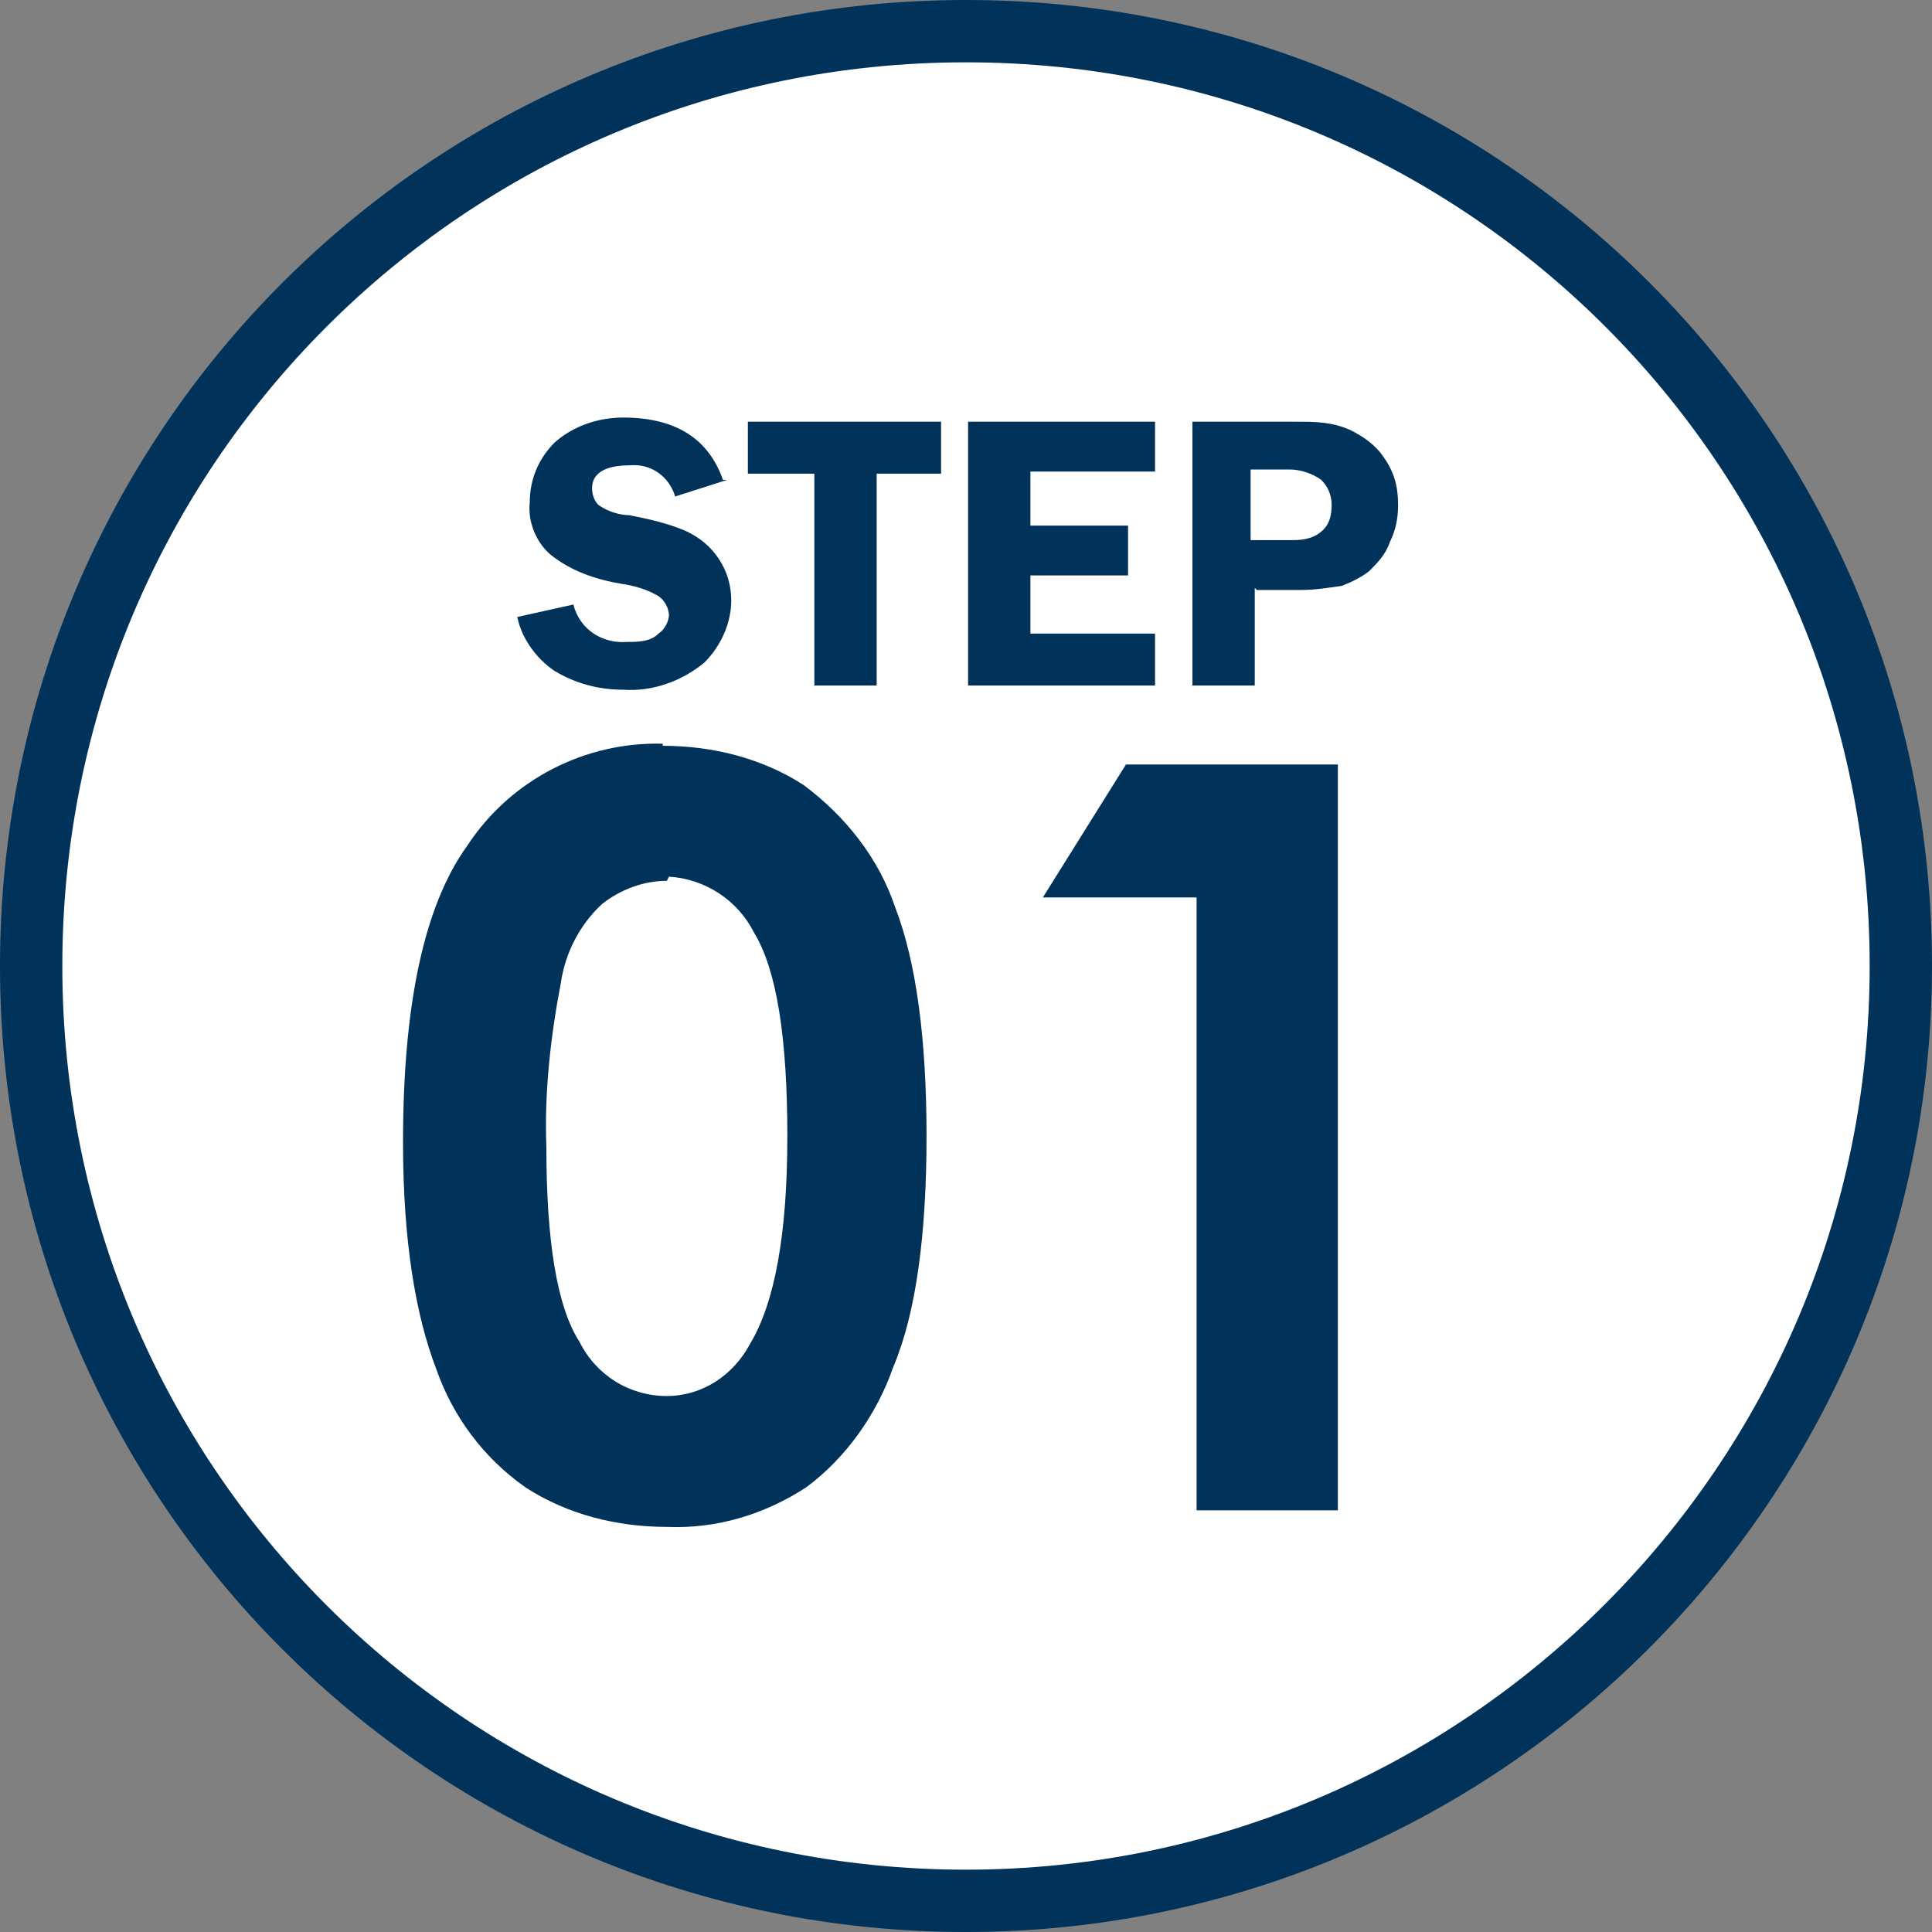
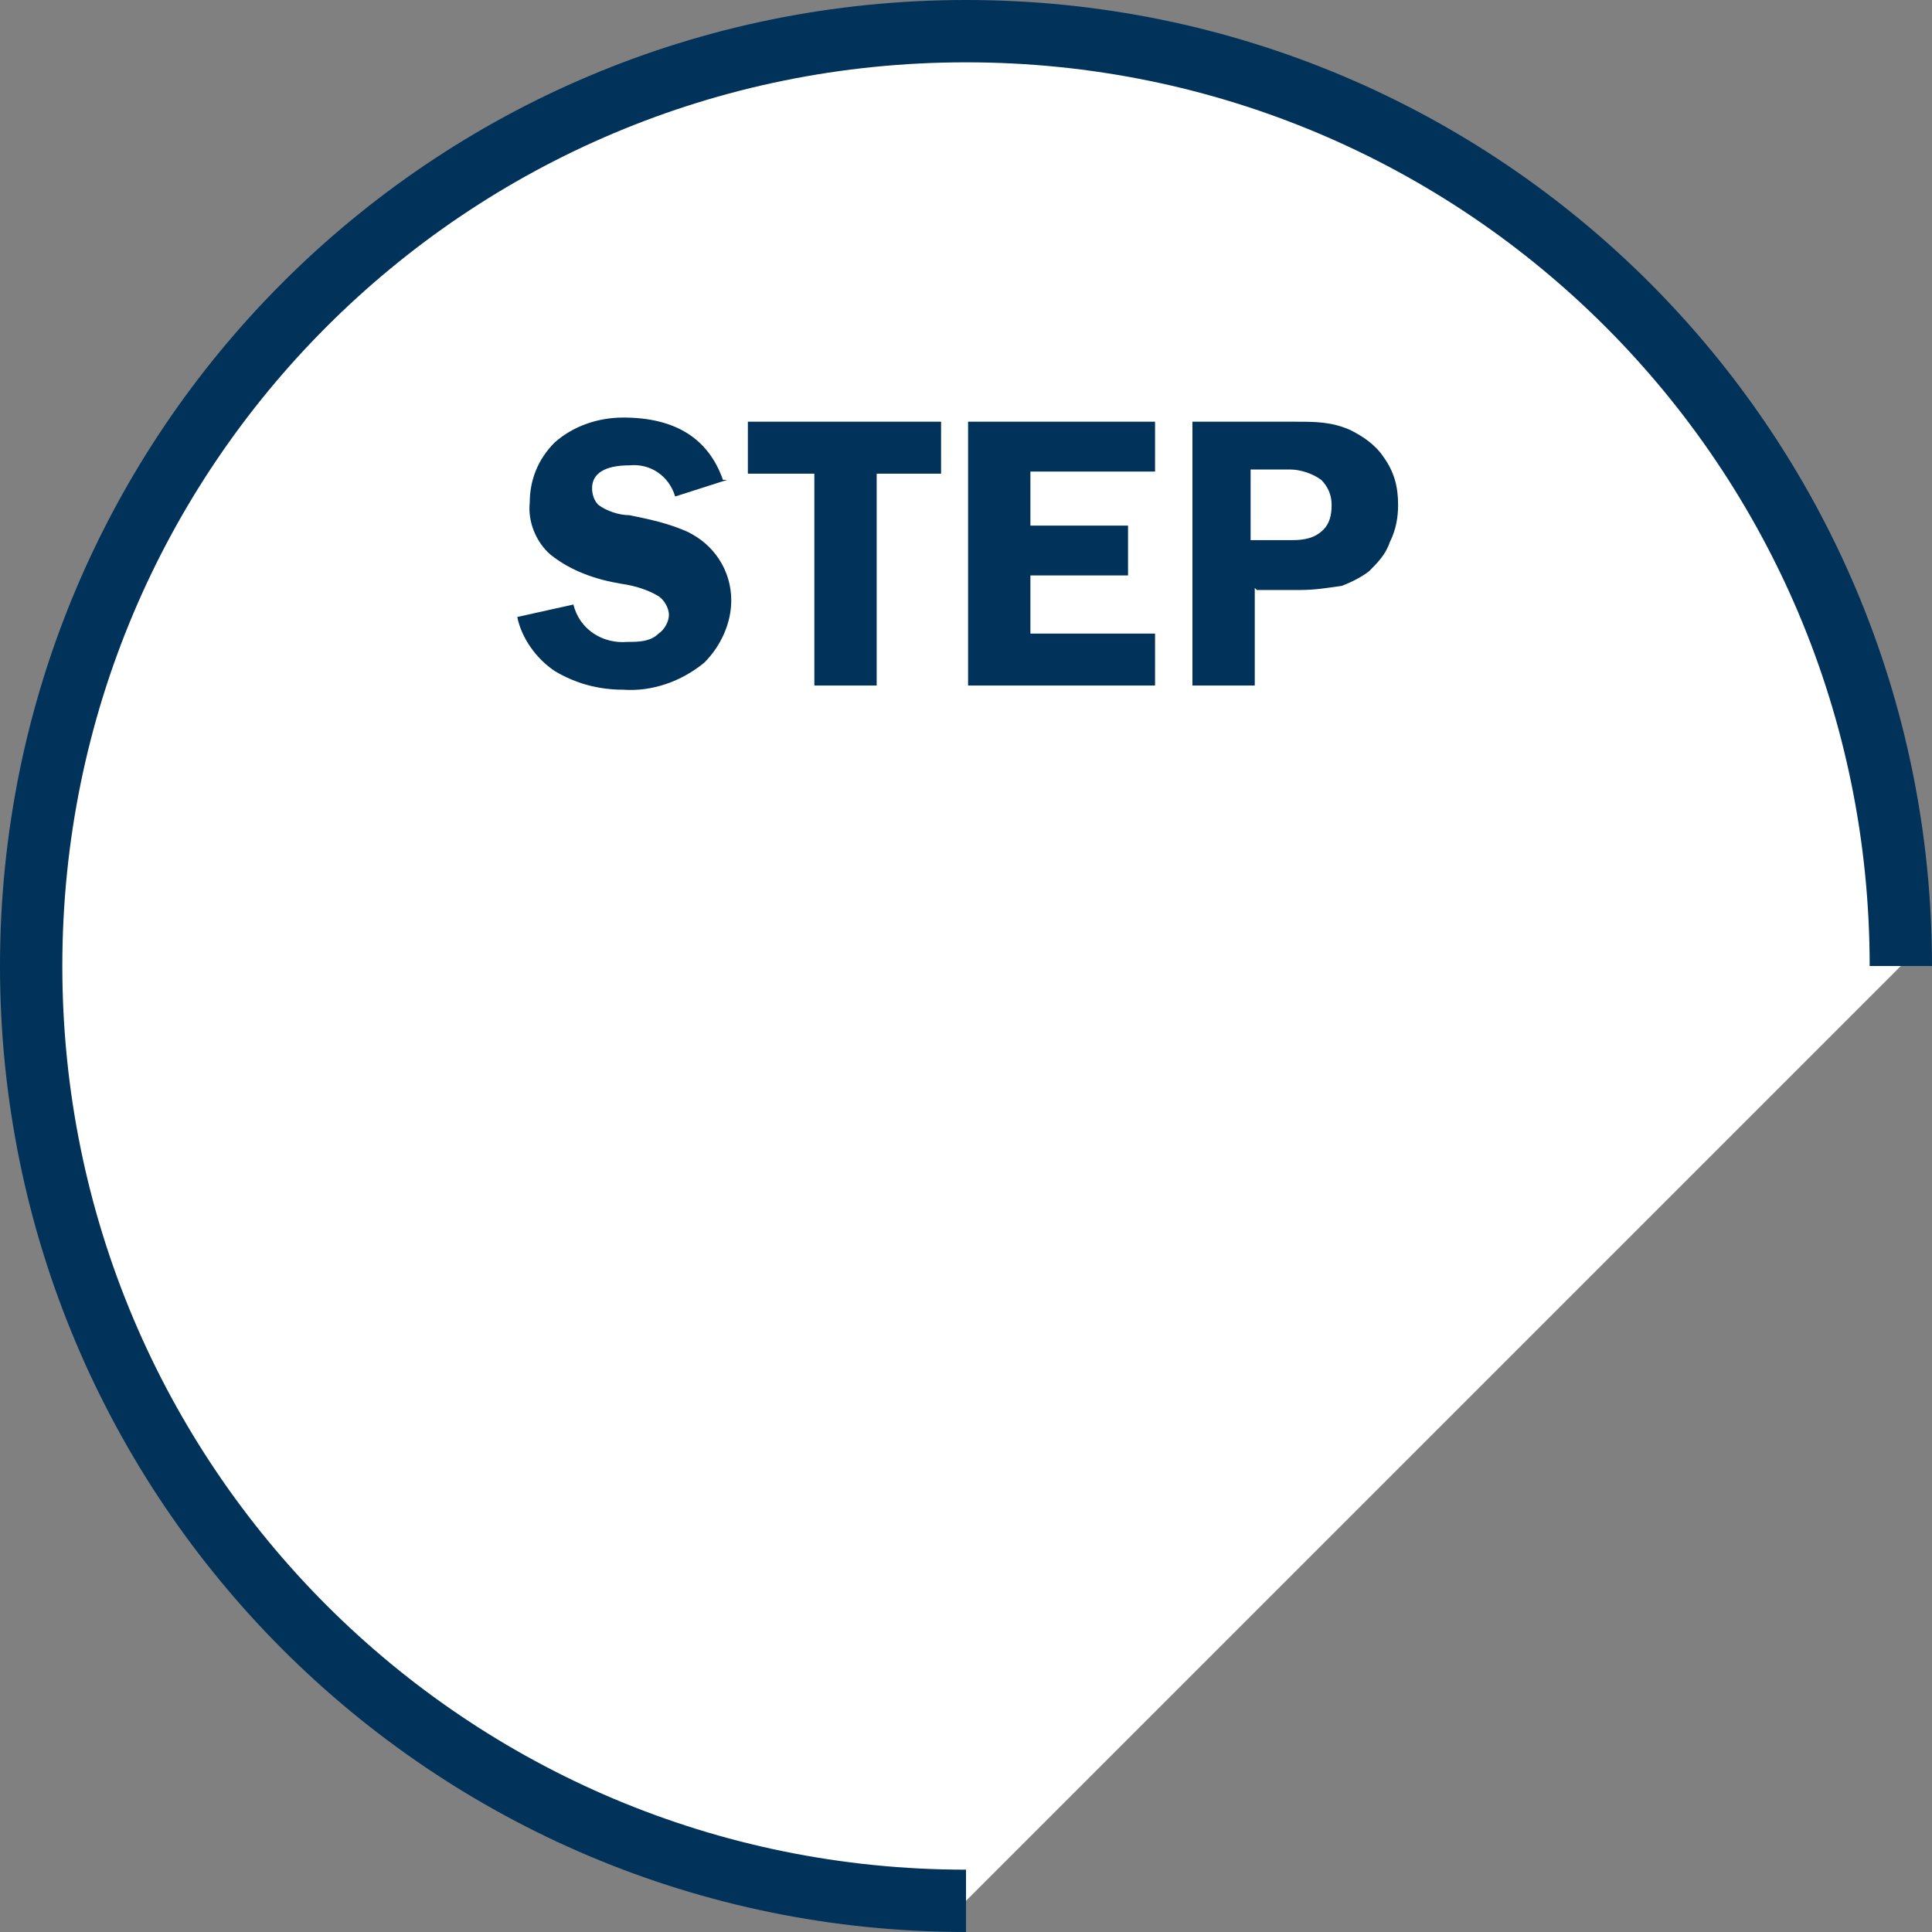
<svg xmlns="http://www.w3.org/2000/svg" id="_レイヤー_1" data-name="レイヤー_1" version="1.1" viewBox="0 0 93 93">
  <rect x="0" y="0" width="93" height="93" fill="#808080" stroke="none" />
  <defs>
    <style>
      .st0 {
        fill: #fff;
        stroke: #00325a;
        stroke-width: 3px;
      }

      .st1 {
        fill: #00325a;
      }
    </style>
  </defs>
  <g id="_グループ_5033" data-name="グループ_5033">
-     <path id="_パス_9219" data-name="パス_9219" class="st0" d="M46.5,91.5C21.6,91.5,1.5,71.4,1.5,46.5S21.6,1.5,46.5,1.5s45,20.1,45,45c0,24.8-20.2,45-45,45" />
-     <path id="_パス_22197" data-name="パス_22197" class="st1" d="M31.9,35.9c2.4,0,4.8.6,6.8,1.9,2,1.5,3.6,3.5,4.4,5.9,1,2.6,1.5,6.3,1.5,11s-.5,8.5-1.6,11.1c-.8,2.3-2.3,4.4-4.2,5.8-2,1.3-4.3,2-6.7,1.9-2.4,0-4.8-.6-6.8-1.9-2-1.4-3.5-3.4-4.3-5.7-1-2.6-1.6-6.2-1.6-10.9,0-6.6,1-11.4,3.1-14.3,2.1-3.2,5.7-5,9.4-4.9ZM32.1,42.4c-1.1,0-2.2.4-3.1,1.1-1.1,1-1.8,2.4-2,3.8-.5,2.6-.8,5.3-.7,7.9,0,4.5.5,7.7,1.6,9.4.8,1.6,2.4,2.6,4.2,2.6,1.7,0,3.2-1,4-2.5,1.2-2,1.8-5.3,1.8-10s-.5-8-1.6-9.8c-.8-1.6-2.4-2.6-4.1-2.7h0ZM54.2,36.8h10.2v35.9h-6.8v-29.5h-7.4l4-6.4Z" />
+     <path id="_パス_9219" data-name="パス_9219" class="st0" d="M46.5,91.5C21.6,91.5,1.5,71.4,1.5,46.5S21.6,1.5,46.5,1.5s45,20.1,45,45" />
    <path id="_パス_22198" data-name="パス_22198" class="st1" d="M35,23.1l-2.5.8c-.3-1-1.2-1.6-2.2-1.5-1.2,0-1.8.4-1.8,1.1,0,.3.1.6.3.8.4.3,1,.5,1.5.5,1,.2,1.9.4,2.8.8.6.3,1.1.7,1.5,1.3.4.6.6,1.3.6,2,0,1.1-.5,2.2-1.3,3-1.1.9-2.5,1.4-3.9,1.3-1.2,0-2.3-.3-3.3-.9-.9-.6-1.6-1.6-1.8-2.6l2.7-.6c.3,1.2,1.4,1.9,2.6,1.8.5,0,1.1,0,1.5-.4.3-.2.5-.6.5-.9,0-.3-.2-.7-.5-.9-.5-.3-1.1-.5-1.8-.6-1.2-.2-2.4-.6-3.4-1.4-.7-.6-1.1-1.6-1-2.5,0-1.1.4-2.1,1.2-2.9.9-.8,2.1-1.2,3.3-1.2,2.5,0,4.1,1,4.8,3ZM45.3,20.3v2.5h-3.1v10.2h-3v-10.2h-3.2v-2.5h9.3ZM55.6,22.7h-6v2.6h4.7v2.4h-4.7v2.8h6v2.5h-9v-12.7h9v2.4ZM60.4,28.3v4.7h-3v-12.7h5c.9,0,1.7,0,2.6.4.6.3,1.2.7,1.6,1.3.5.7.7,1.4.7,2.3,0,.6-.1,1.2-.4,1.8-.2.6-.6,1-1,1.4-.4.3-.8.5-1.3.7-.7.1-1.3.2-2,.2h-2.1ZM60.3,26h1.9c.6,0,1.1-.1,1.5-.5.3-.3.4-.7.4-1.2,0-.5-.2-.9-.5-1.2-.4-.3-1-.5-1.5-.5h-1.9v3.4Z" />
  </g>
</svg>